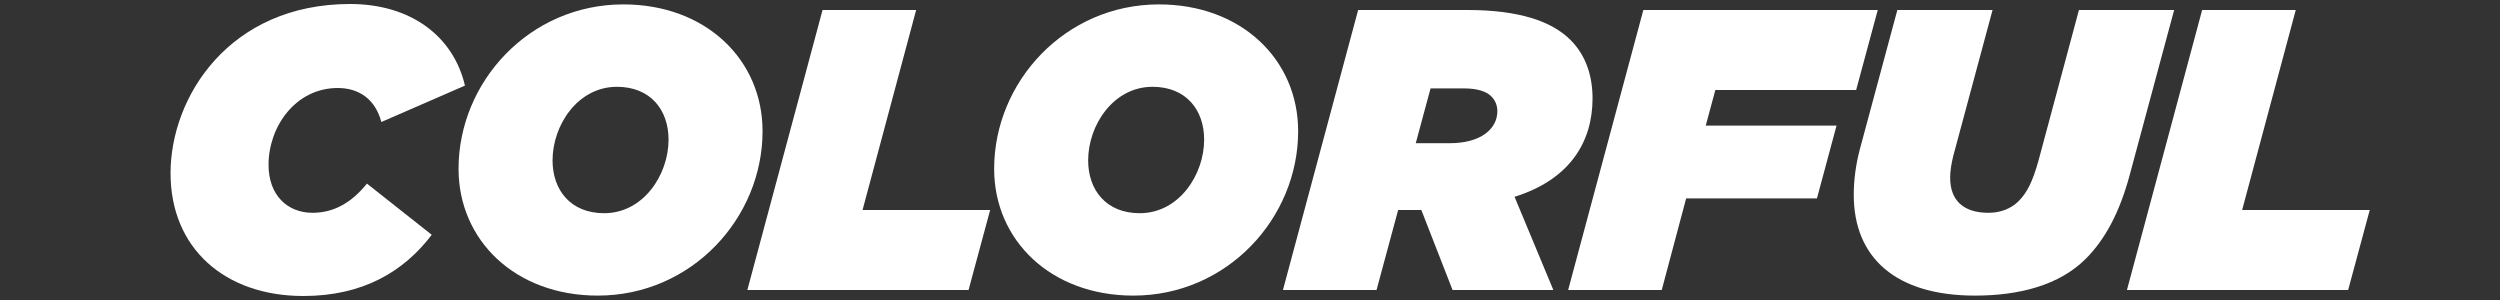
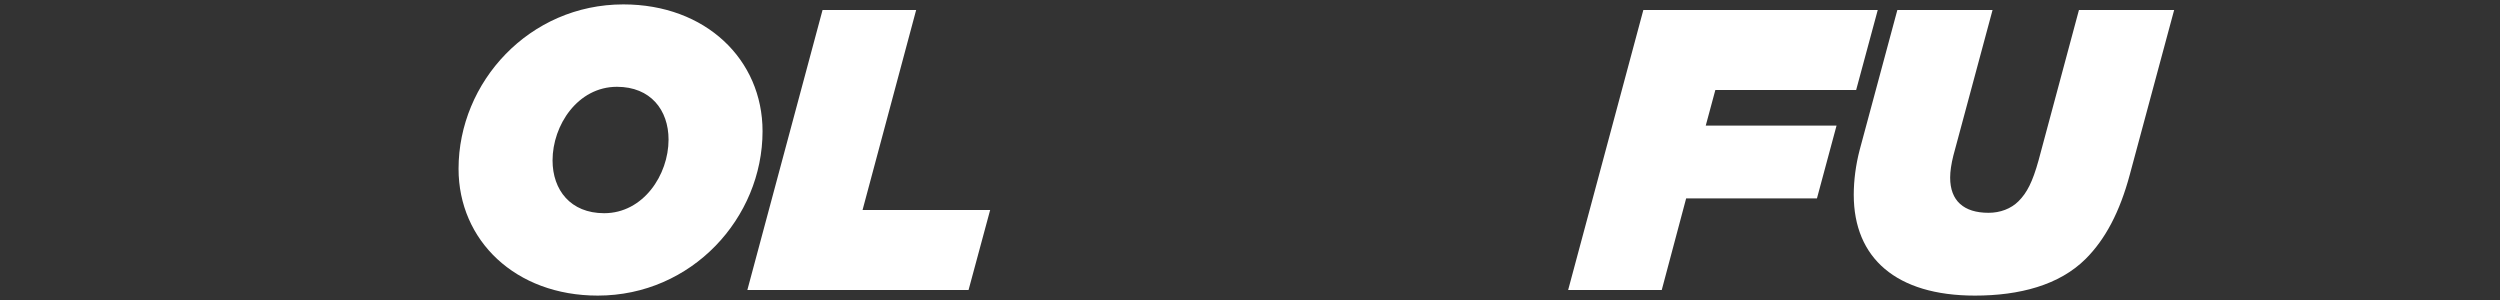
<svg xmlns="http://www.w3.org/2000/svg" id="_レイヤー_2" data-name="レイヤー 2" viewBox="0 0 500 60">
  <rect x="0" y="0" width="500" height="60" fill="#333333" stroke="none" />
  <defs>
    <style>
      .cls-1 {
        fill: #fff;
      }

      .cls-2 {
        clip-path: url(#clippath);
      }

      .cls-3 {
        fill: none;
      }
    </style>
    <clipPath id="clippath">
      <rect class="cls-3" width="500" height="60" />
    </clipPath>
  </defs>
  <g id="_テキスト" data-name="テキスト">
    <g class="cls-2">
      <g>
-         <path class="cls-1" d="m34.11,34.64C34.11,19.36,45.87.8,70.03.8c12.08,0,20.64,6.4,22.96,16.32l-16.72,7.28c-1.2-4.56-4.48-6.8-8.72-6.8-8.4,0-13.84,7.68-13.84,15.36,0,6.16,3.84,9.6,8.8,9.6,4.32,0,7.84-2.08,10.88-5.84l12.96,10.24c-5.6,7.36-13.76,12.24-25.68,12.24-15.68,0-26.56-9.52-26.56-24.56Z" />
        <path class="cls-1" d="m91.71,33.76C91.71,16.4,105.87.88,124.67.88c16.48,0,27.84,11.04,27.84,25.36,0,17.36-14.16,32.88-32.96,32.88-16.48,0-27.84-11.04-27.84-25.36Zm42-5.84c0-5.92-3.6-10.56-10.32-10.56-7.84,0-12.88,7.68-12.88,14.72,0,5.92,3.6,10.56,10.32,10.56,7.84,0,12.88-7.68,12.88-14.72Z" />
        <path class="cls-1" d="m164.51,2h18.72l-10.72,40h25.52l-4.32,16h-44.24L164.51,2Z" />
-         <path class="cls-1" d="m198.83,33.76c0-17.36,14.16-32.88,32.96-32.88,16.48,0,27.84,11.04,27.84,25.36,0,17.36-14.16,32.88-32.96,32.88-16.48,0-27.84-11.04-27.84-25.36Zm42-5.84c0-5.92-3.6-10.56-10.32-10.56-7.84,0-12.88,7.68-12.88,14.72,0,5.92,3.6,10.56,10.32,10.56,7.84,0,12.88-7.68,12.88-14.72Z" />
-         <path class="cls-1" d="m271.63,2h21.84c10.32,0,16.88,2.24,20.64,6,3.12,3.12,4.4,7.28,4.4,11.68,0,8.72-4.56,16.24-15.6,19.68l7.76,18.64h-20.16l-6.24-16h-4.64l-4.32,16h-18.72l15.04-56Zm18.32,26.64c6.24,0,9.52-2.88,9.52-6.4,0-1.12-.4-2.16-1.2-2.96-1.04-1.04-2.88-1.6-5.52-1.6h-6.64l-2.96,10.96h6.8Z" />
        <path class="cls-1" d="m328.67,2h46.88l-4.32,16h-28.16l-1.92,7.12h26.16l-3.92,14.56h-26.16l-4.88,18.32h-18.72l15.04-56Z" />
        <path class="cls-1" d="m370.75,38.96c0-2.88.4-6,1.2-9.04l7.52-27.92h19.04l-7.84,29.12c-.4,1.6-.64,3.12-.64,4.4,0,4.64,2.72,7.04,7.68,7.04,2.32,0,4.48-.8,6-2.32,1.68-1.68,2.8-3.84,4-8.16l8.08-30.08h19.04l-8.88,32.96c-2,7.44-4.88,12.88-8.8,16.8-5.28,5.28-13.28,7.36-22.16,7.36-15.76,0-24.24-7.52-24.24-20.16Z" />
-         <path class="cls-1" d="m440.43,2h18.72l-10.72,40h25.52l-4.32,16h-44.24l15.04-56Z" />
      </g>
    </g>
  </g>
</svg>